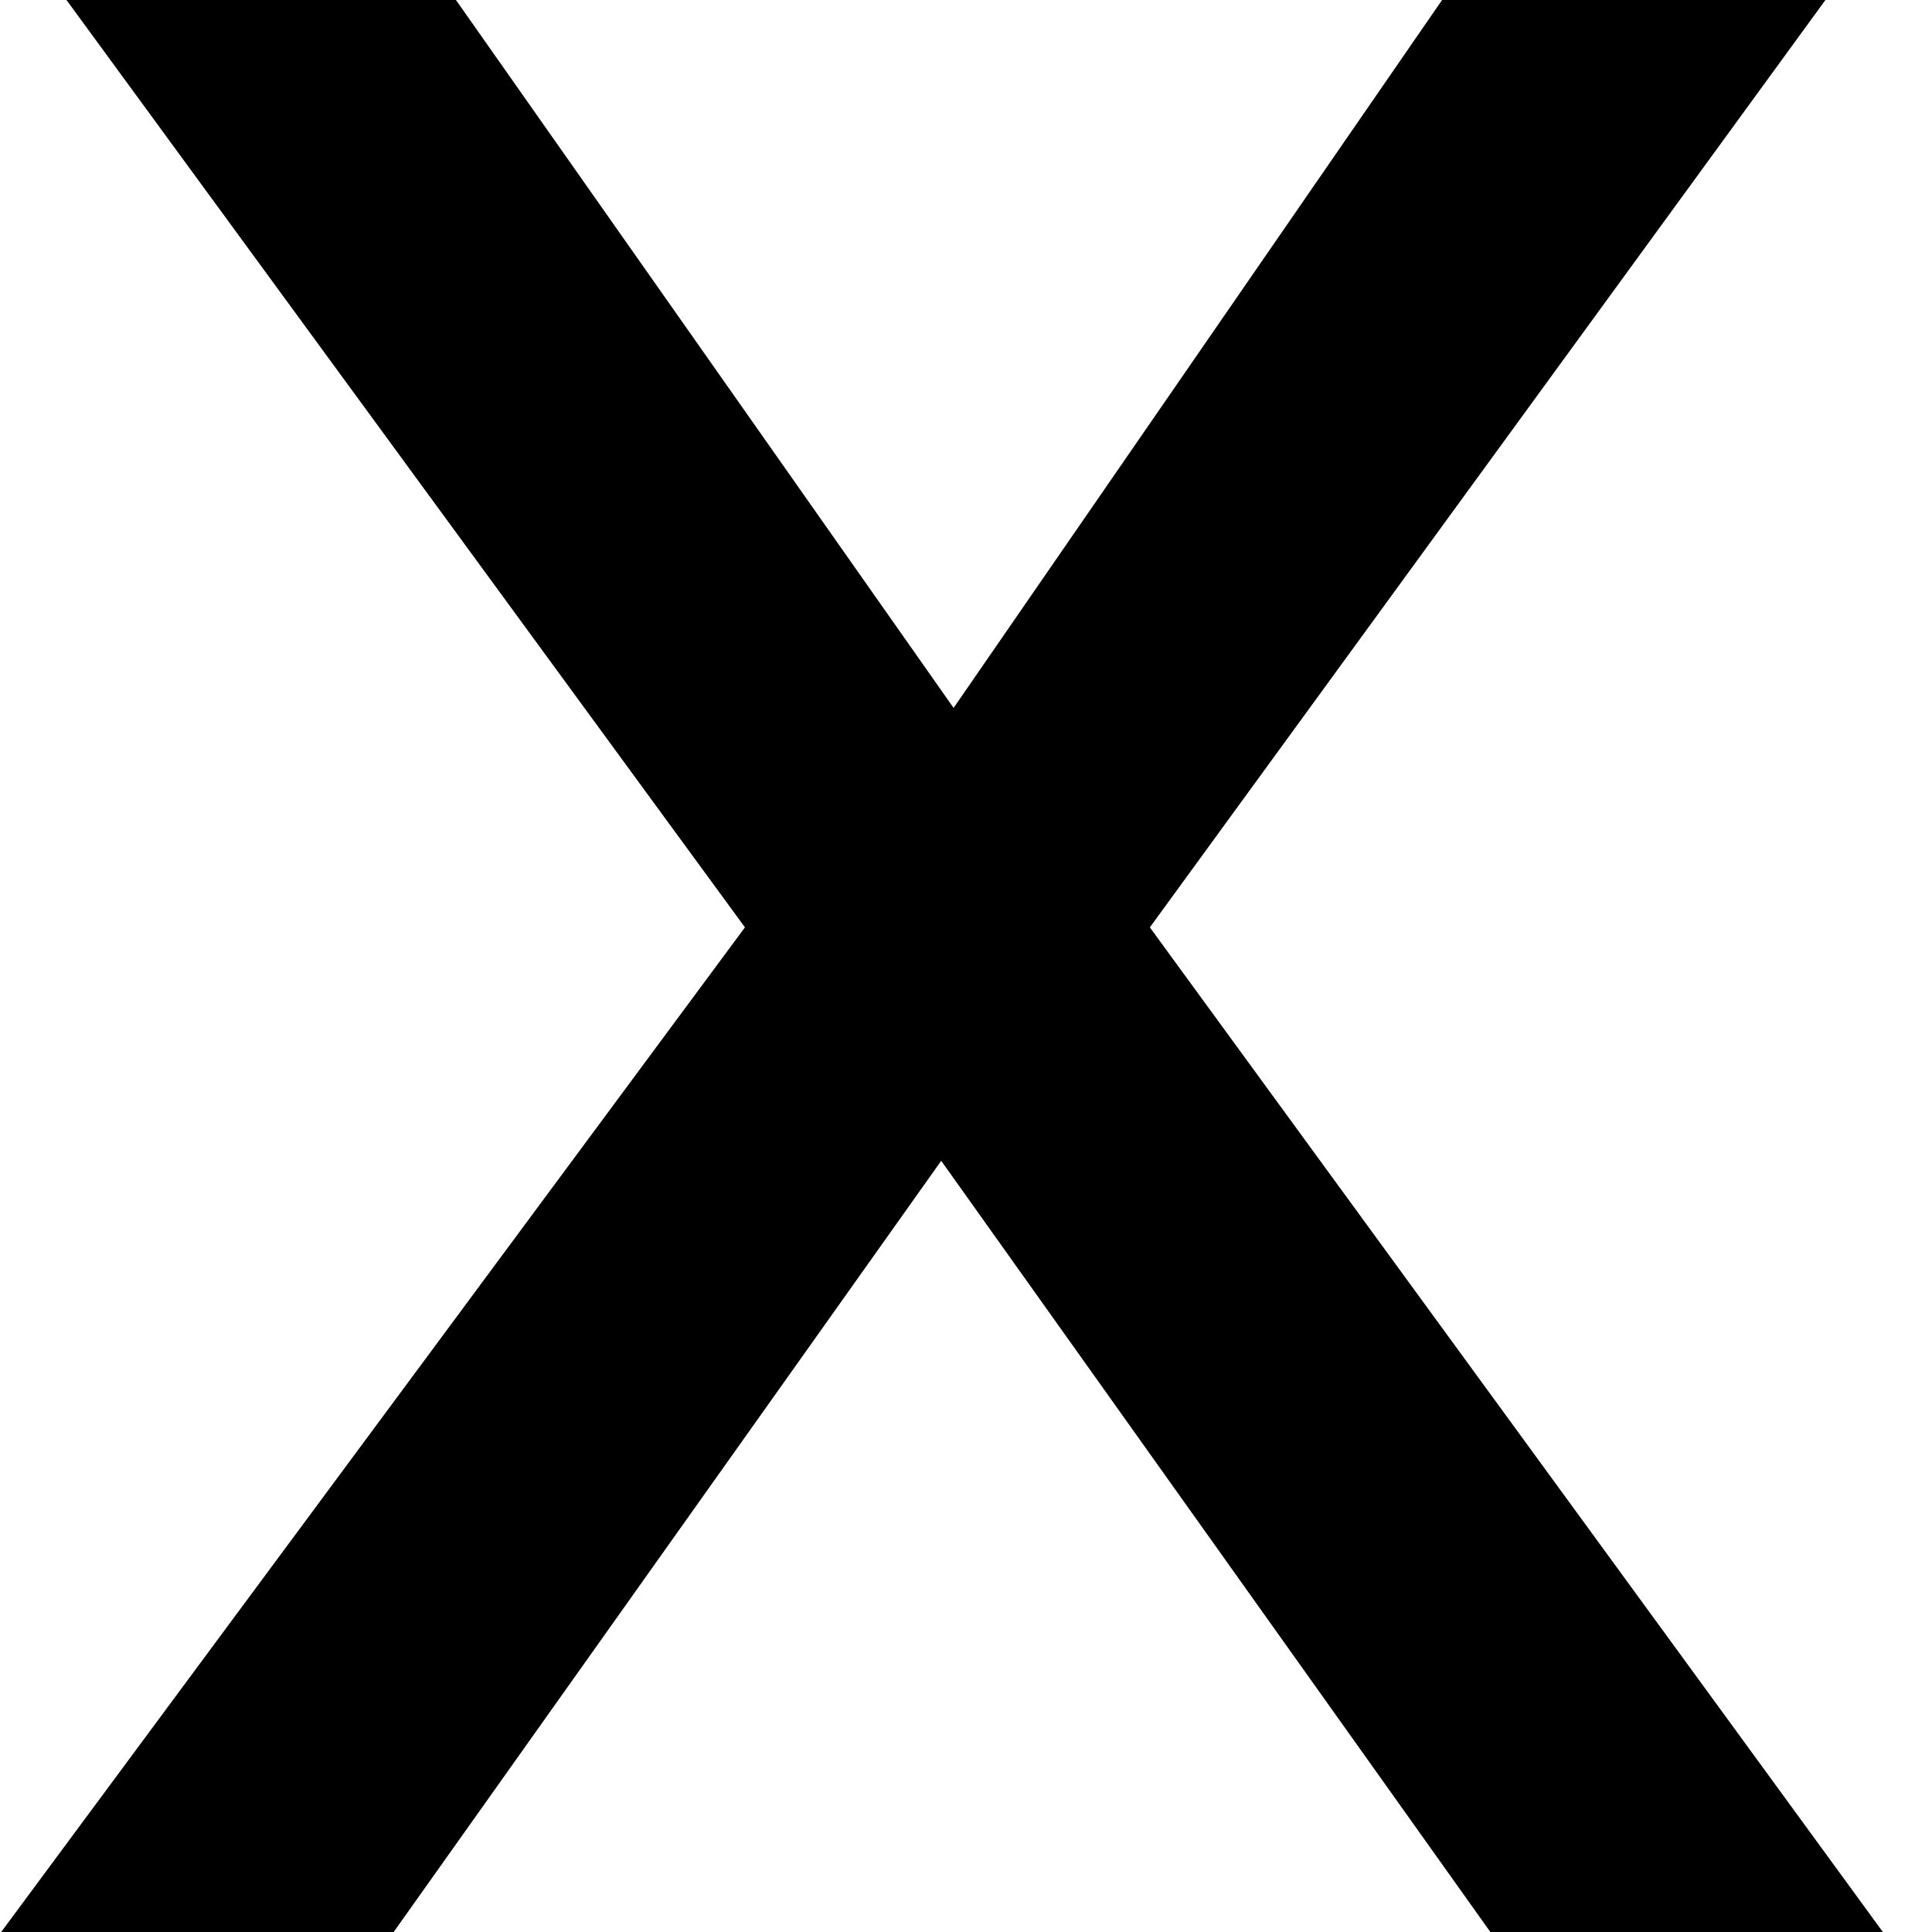
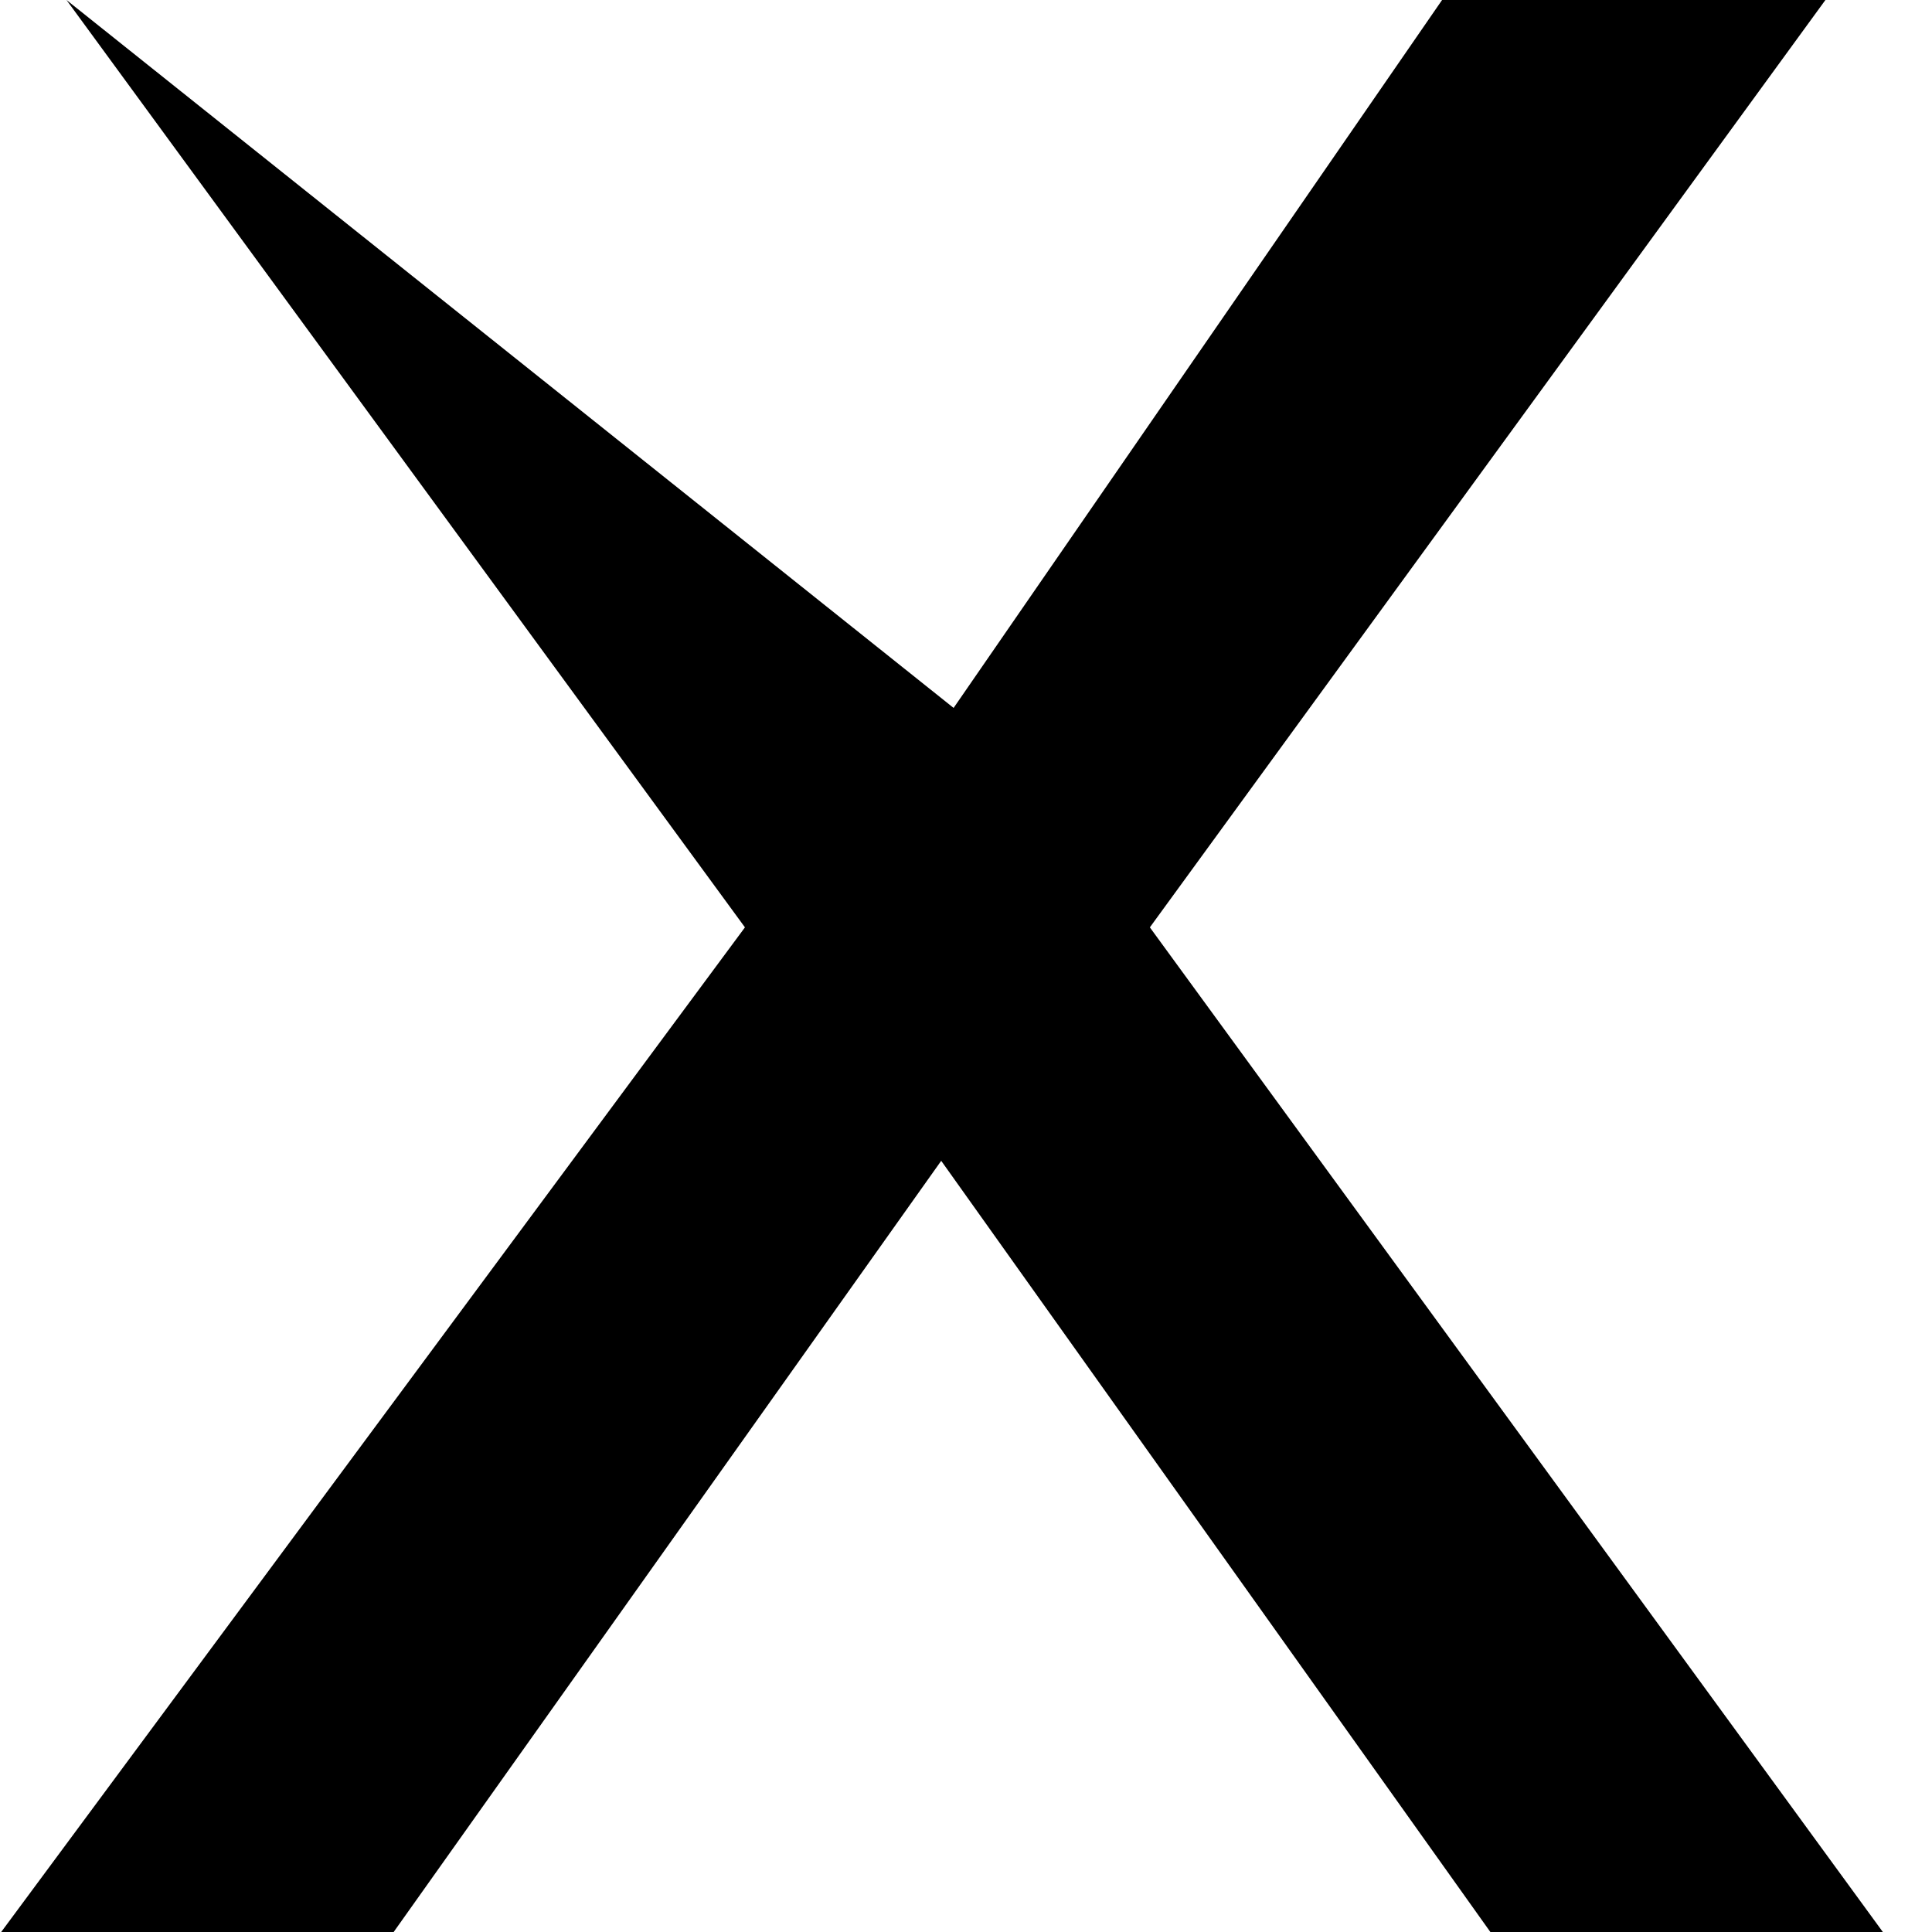
<svg xmlns="http://www.w3.org/2000/svg" fill="none" height="100%" overflow="visible" preserveAspectRatio="none" style="display: block;" viewBox="0 0 12 12" width="100%">
-   <path d="M11.702 12.01H9.264L5.846 7.21L2.438 12.01H0L4.627 5.76L0.413 0H2.832L5.923 4.397L8.957 0H11.338L7.142 5.76L11.702 12.01Z" fill="black" id="Vector" />
+   <path d="M11.702 12.01H9.264L5.846 7.21L2.438 12.01H0L4.627 5.76L0.413 0L5.923 4.397L8.957 0H11.338L7.142 5.76L11.702 12.01Z" fill="black" id="Vector" />
</svg>